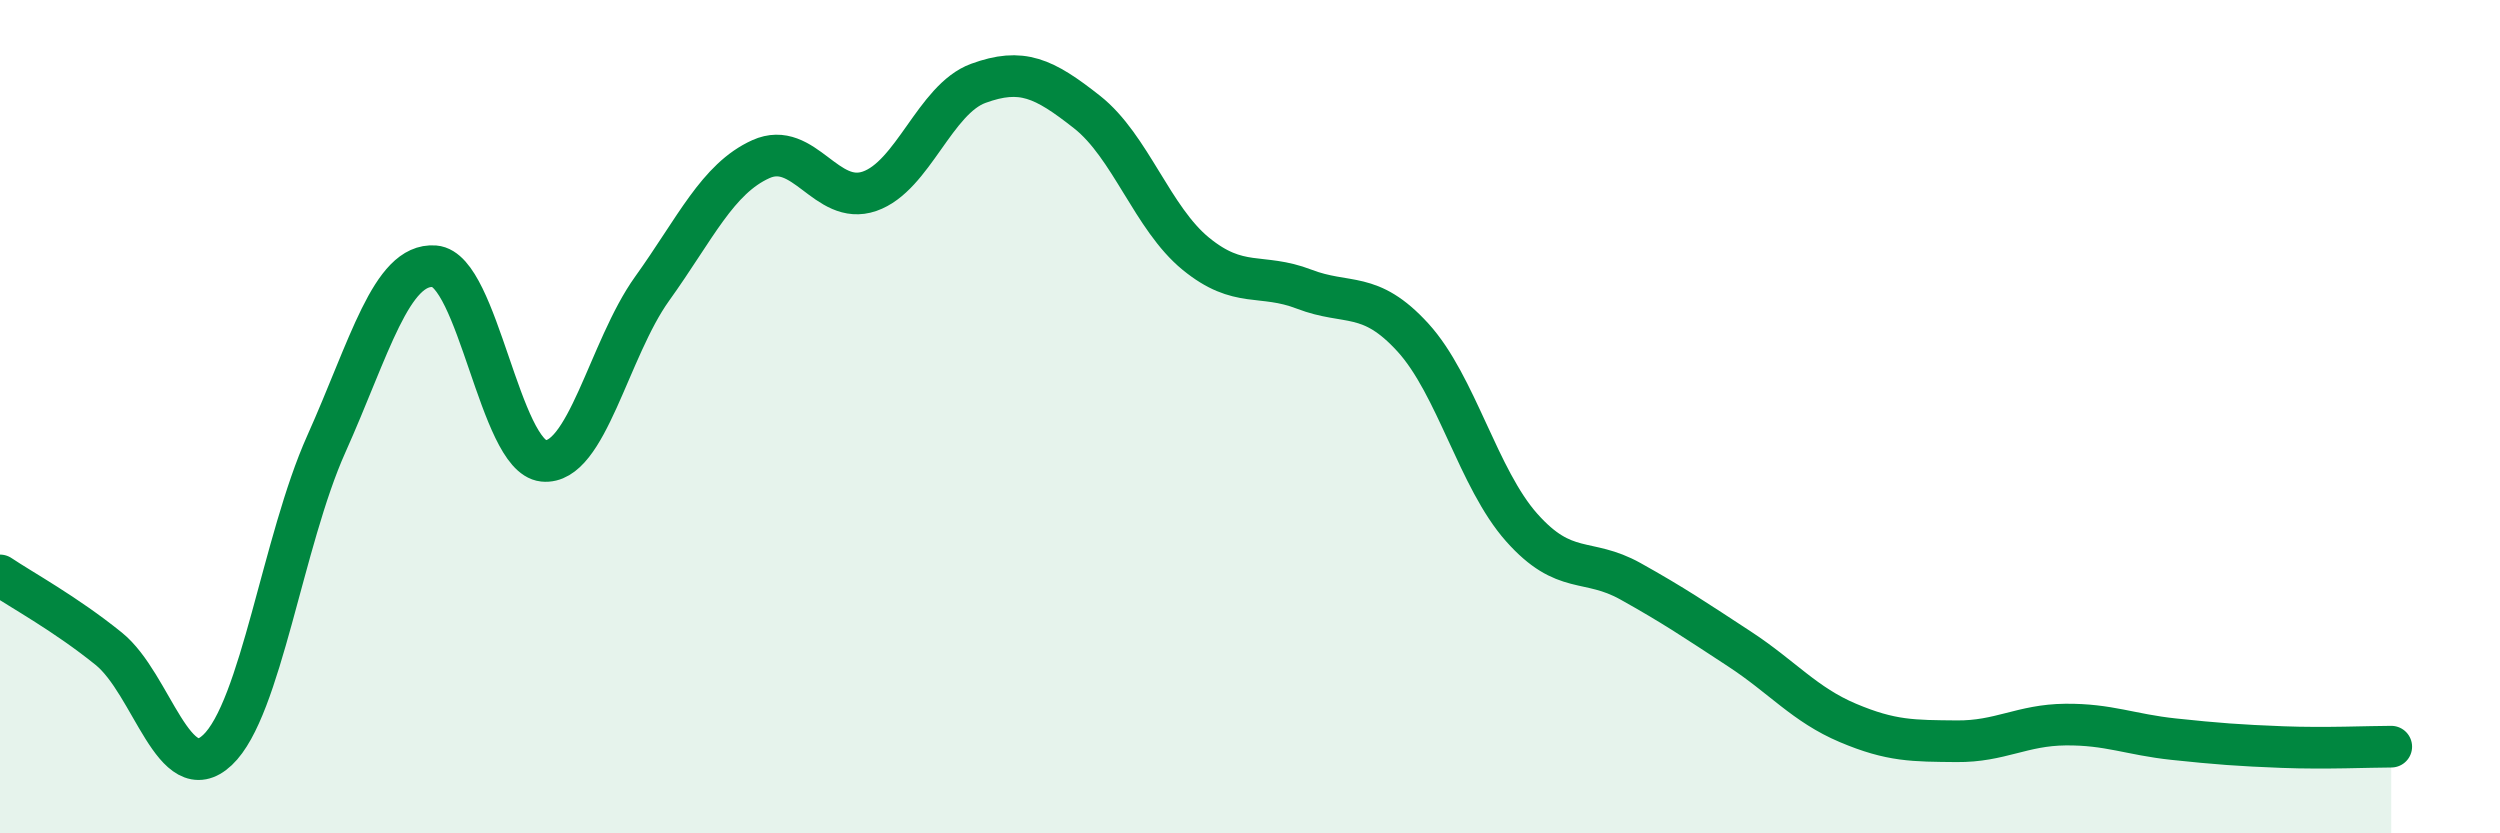
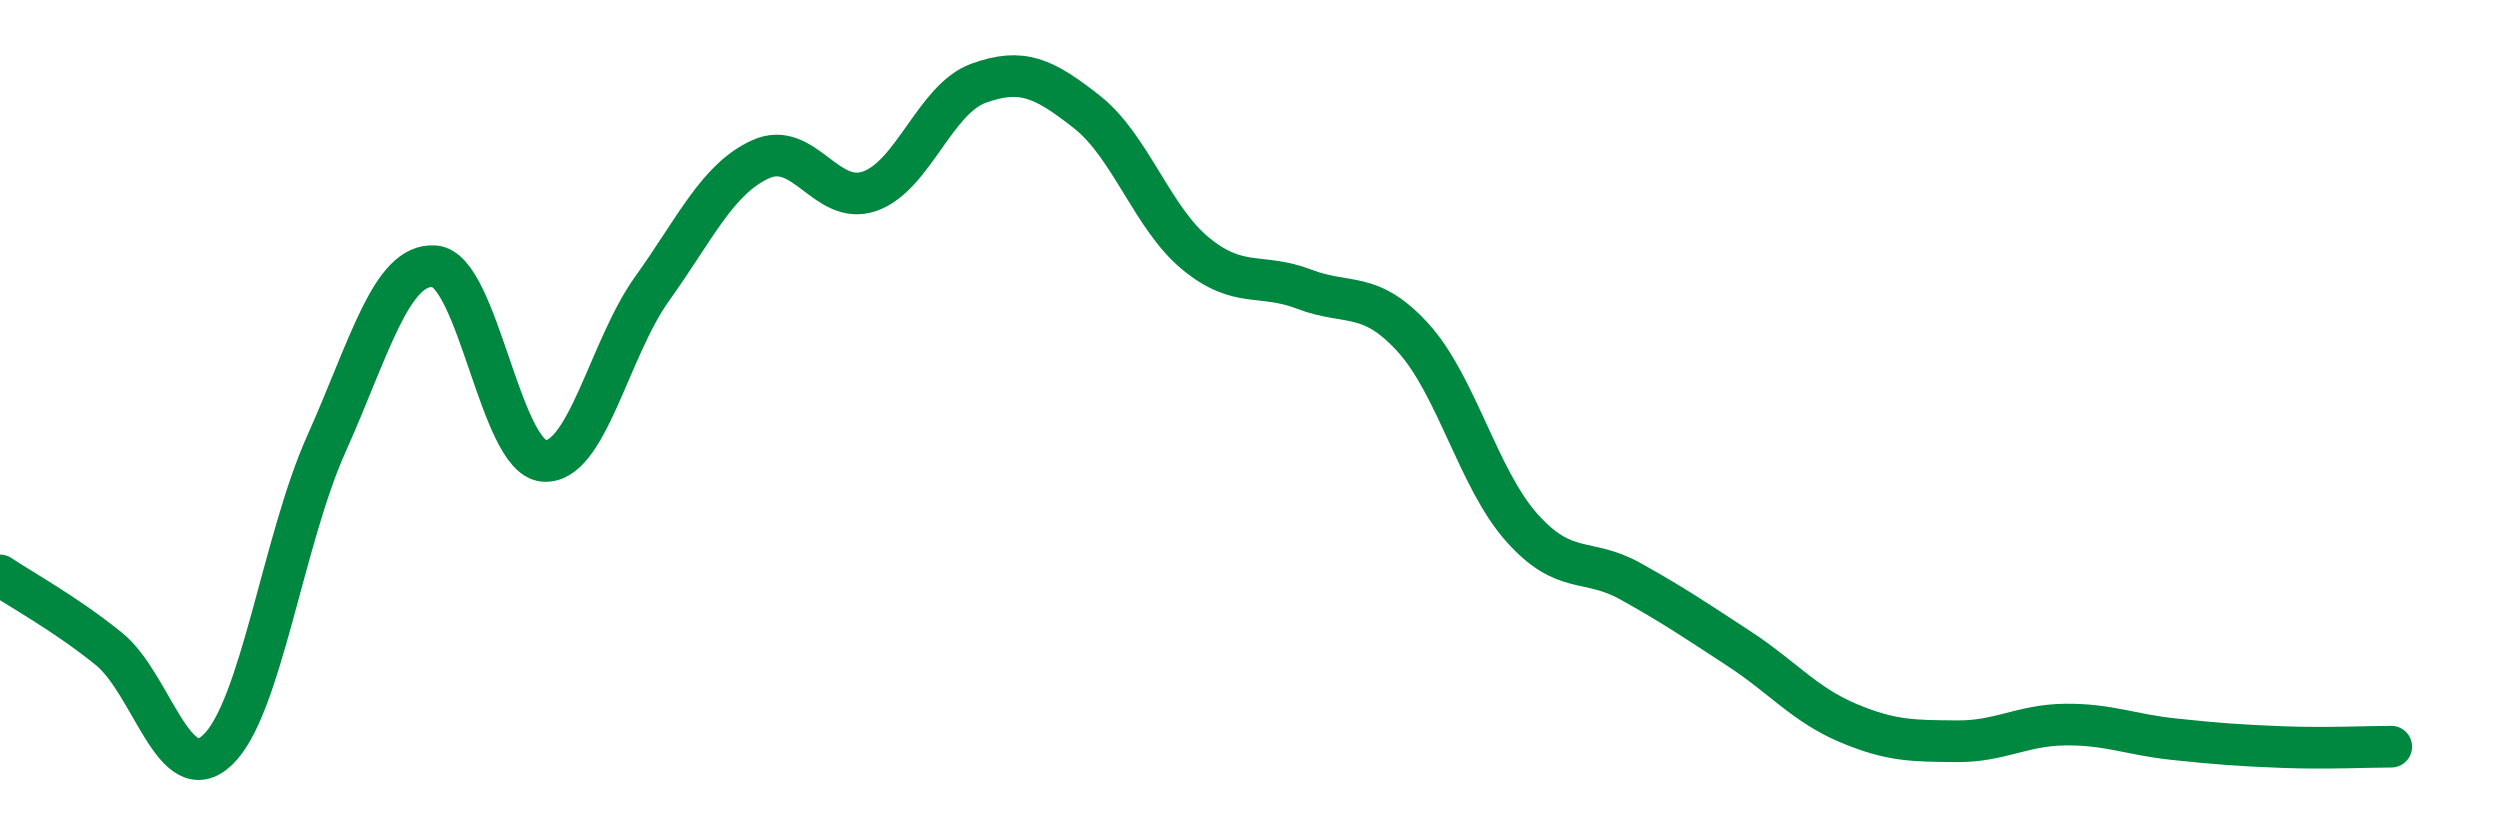
<svg xmlns="http://www.w3.org/2000/svg" width="60" height="20" viewBox="0 0 60 20">
-   <path d="M 0,13.81 C 0.52,14.16 1.57,14.73 2.61,15.57 C 3.65,16.41 4.18,18.98 5.22,18 C 6.26,17.02 6.79,12.98 7.83,10.66 C 8.87,8.34 9.39,6.31 10.43,6.39 C 11.47,6.47 12,10.95 13.04,11.06 C 14.08,11.17 14.61,8.38 15.65,6.93 C 16.69,5.48 17.22,4.29 18.26,3.82 C 19.3,3.35 19.83,4.95 20.87,4.59 C 21.91,4.23 22.44,2.38 23.48,2 C 24.52,1.62 25.05,1.87 26.09,2.69 C 27.13,3.51 27.66,5.24 28.7,6.09 C 29.74,6.94 30.26,6.54 31.3,6.94 C 32.34,7.34 32.87,6.96 33.91,8.1 C 34.95,9.24 35.48,11.49 36.52,12.66 C 37.56,13.83 38.09,13.37 39.13,13.95 C 40.17,14.53 40.7,14.89 41.74,15.57 C 42.78,16.25 43.31,16.91 44.35,17.35 C 45.39,17.79 45.92,17.78 46.96,17.79 C 48,17.8 48.53,17.4 49.57,17.39 C 50.61,17.38 51.13,17.63 52.17,17.74 C 53.21,17.85 53.74,17.89 54.78,17.93 C 55.82,17.97 56.87,17.92 57.39,17.92L57.39 20L0 20Z" fill="#008740" opacity="0.1" stroke-linecap="round" stroke-linejoin="round" />
  <path d="M 0,13.81 C 0.52,14.16 1.57,14.73 2.61,15.57 C 3.65,16.41 4.18,18.98 5.22,18 C 6.26,17.02 6.79,12.98 7.83,10.66 C 8.87,8.34 9.39,6.31 10.43,6.39 C 11.47,6.47 12,10.95 13.04,11.06 C 14.08,11.17 14.61,8.38 15.65,6.93 C 16.69,5.48 17.22,4.29 18.26,3.82 C 19.3,3.35 19.83,4.95 20.87,4.59 C 21.91,4.23 22.44,2.38 23.48,2 C 24.52,1.62 25.05,1.87 26.09,2.69 C 27.13,3.51 27.66,5.24 28.7,6.09 C 29.74,6.94 30.26,6.54 31.3,6.94 C 32.34,7.34 32.87,6.96 33.91,8.1 C 34.95,9.24 35.48,11.49 36.52,12.66 C 37.56,13.83 38.09,13.37 39.13,13.95 C 40.17,14.53 40.7,14.89 41.74,15.57 C 42.78,16.25 43.31,16.91 44.35,17.35 C 45.39,17.79 45.92,17.78 46.96,17.79 C 48,17.8 48.53,17.4 49.57,17.39 C 50.61,17.38 51.13,17.63 52.17,17.74 C 53.21,17.85 53.74,17.89 54.78,17.93 C 55.82,17.97 56.87,17.92 57.39,17.92" stroke="#008740" stroke-width="1" fill="none" stroke-linecap="round" stroke-linejoin="round" />
</svg>